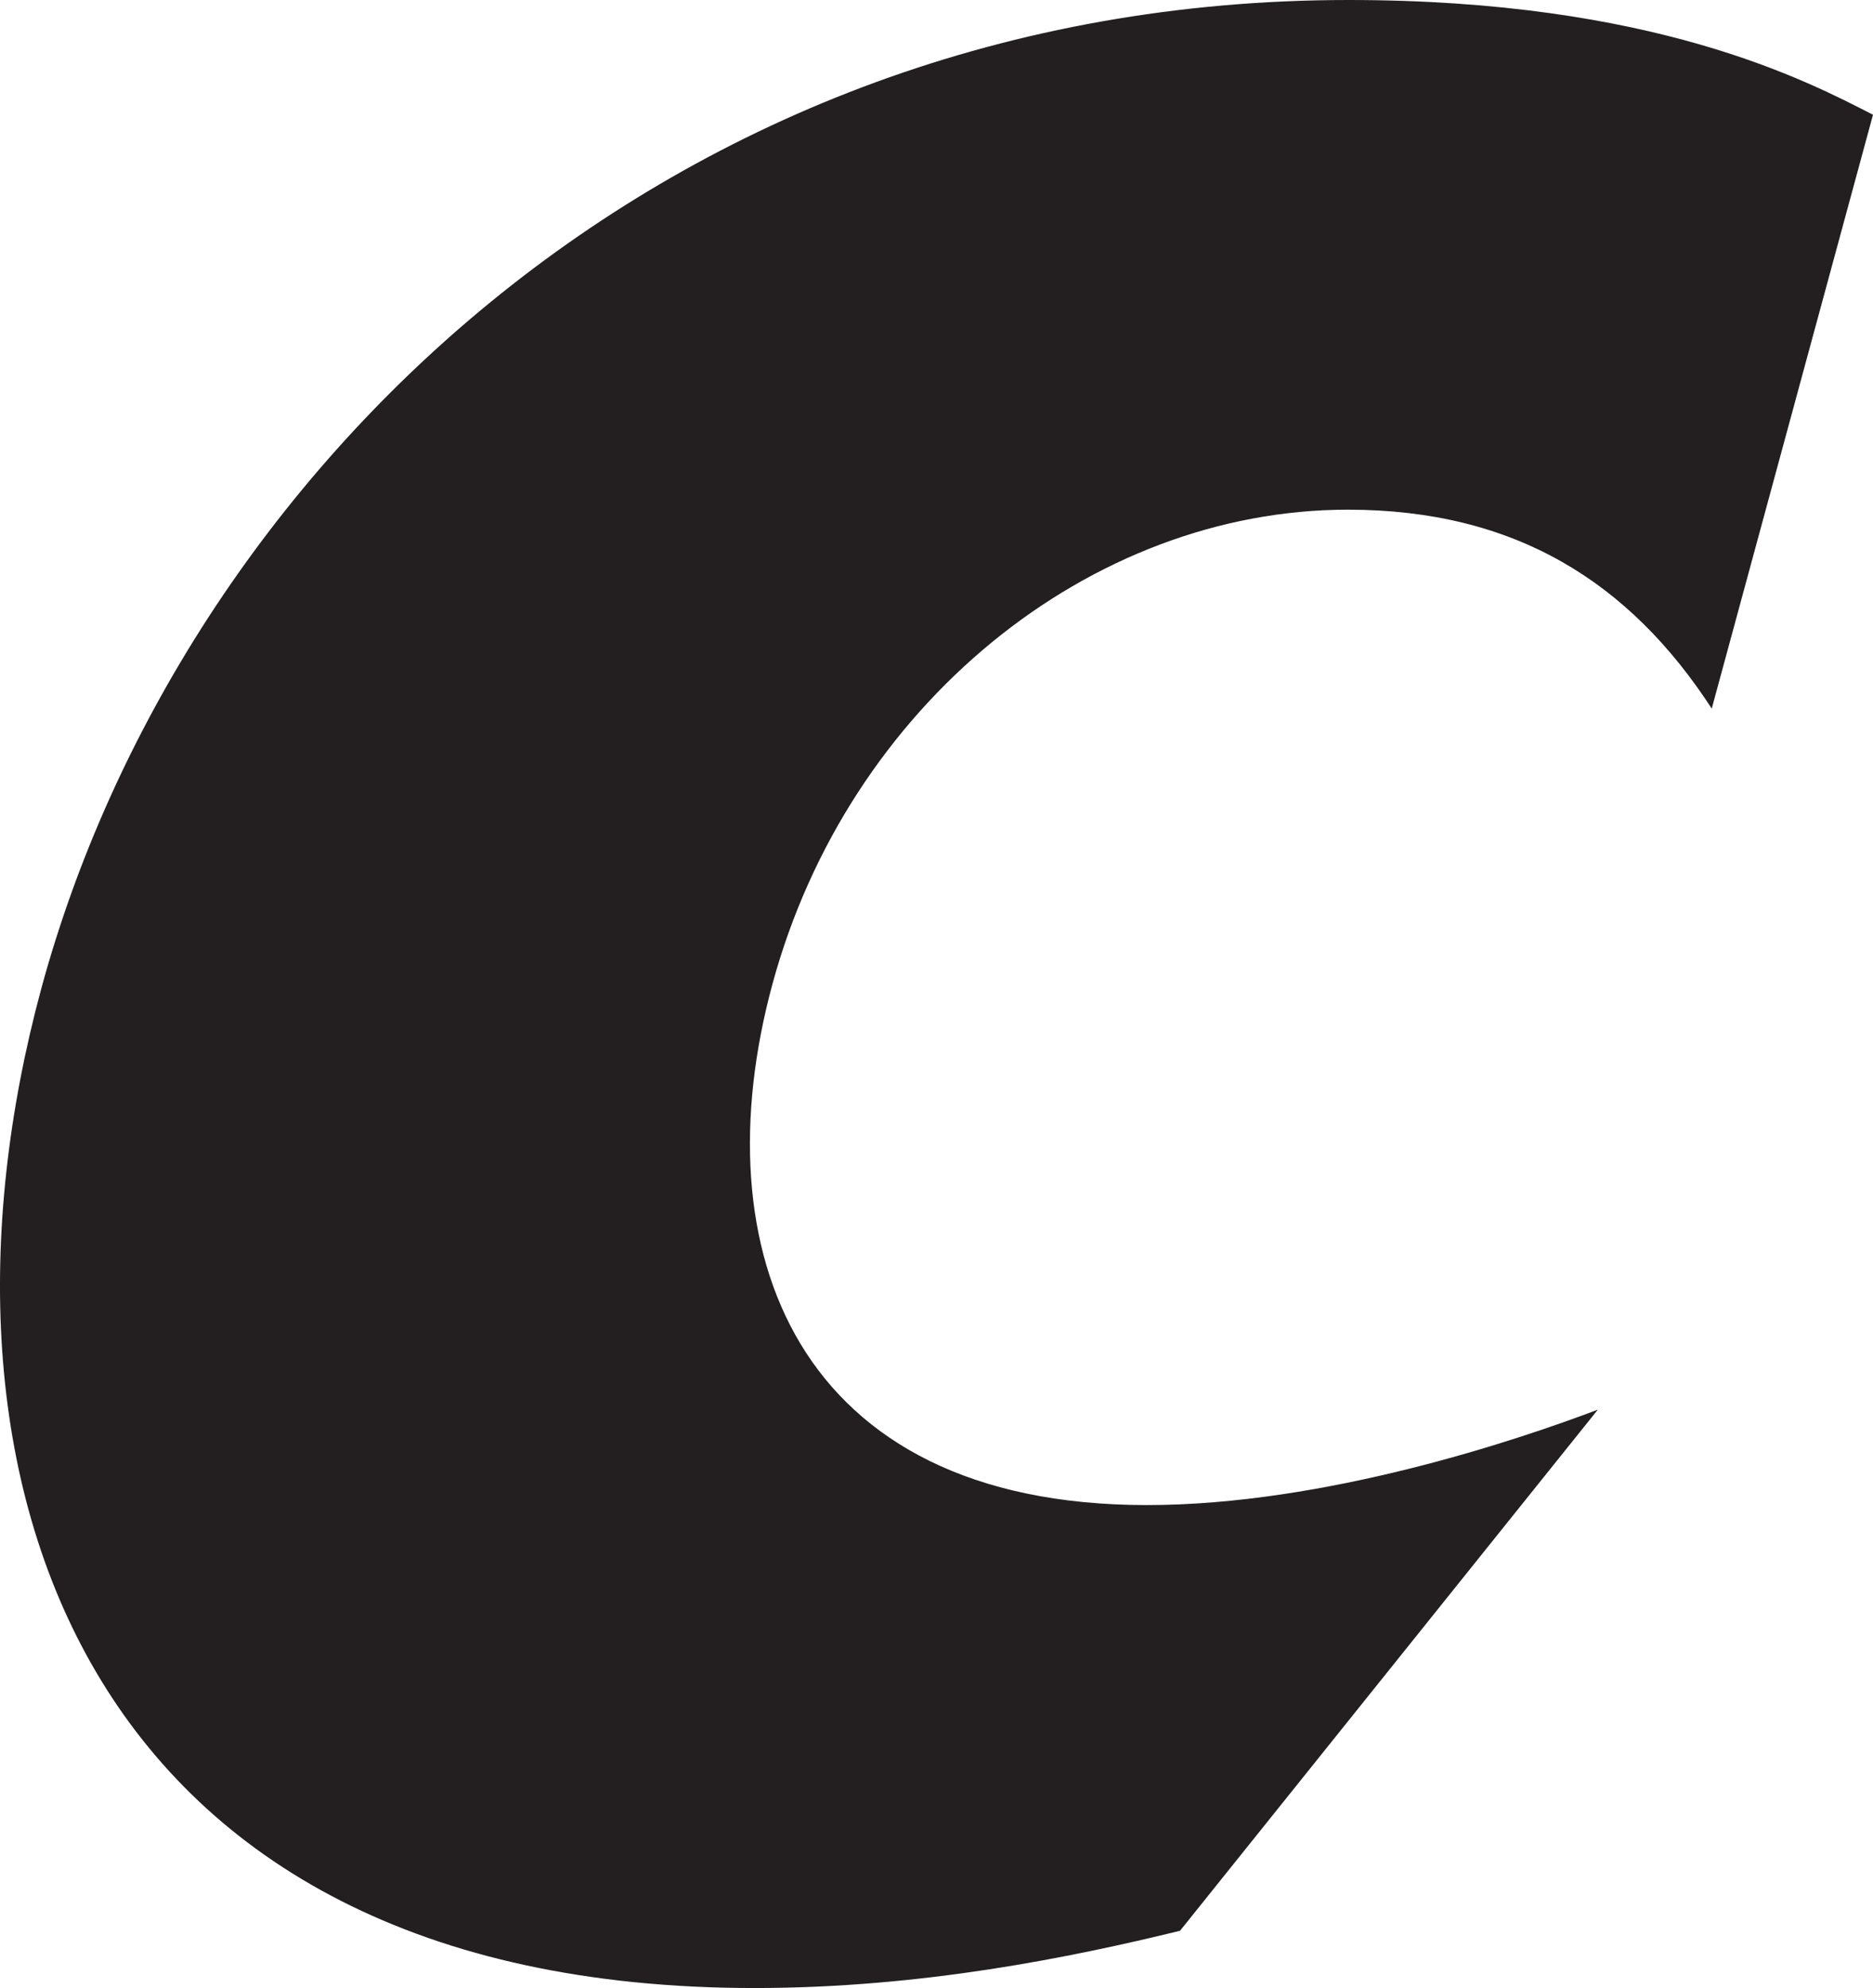
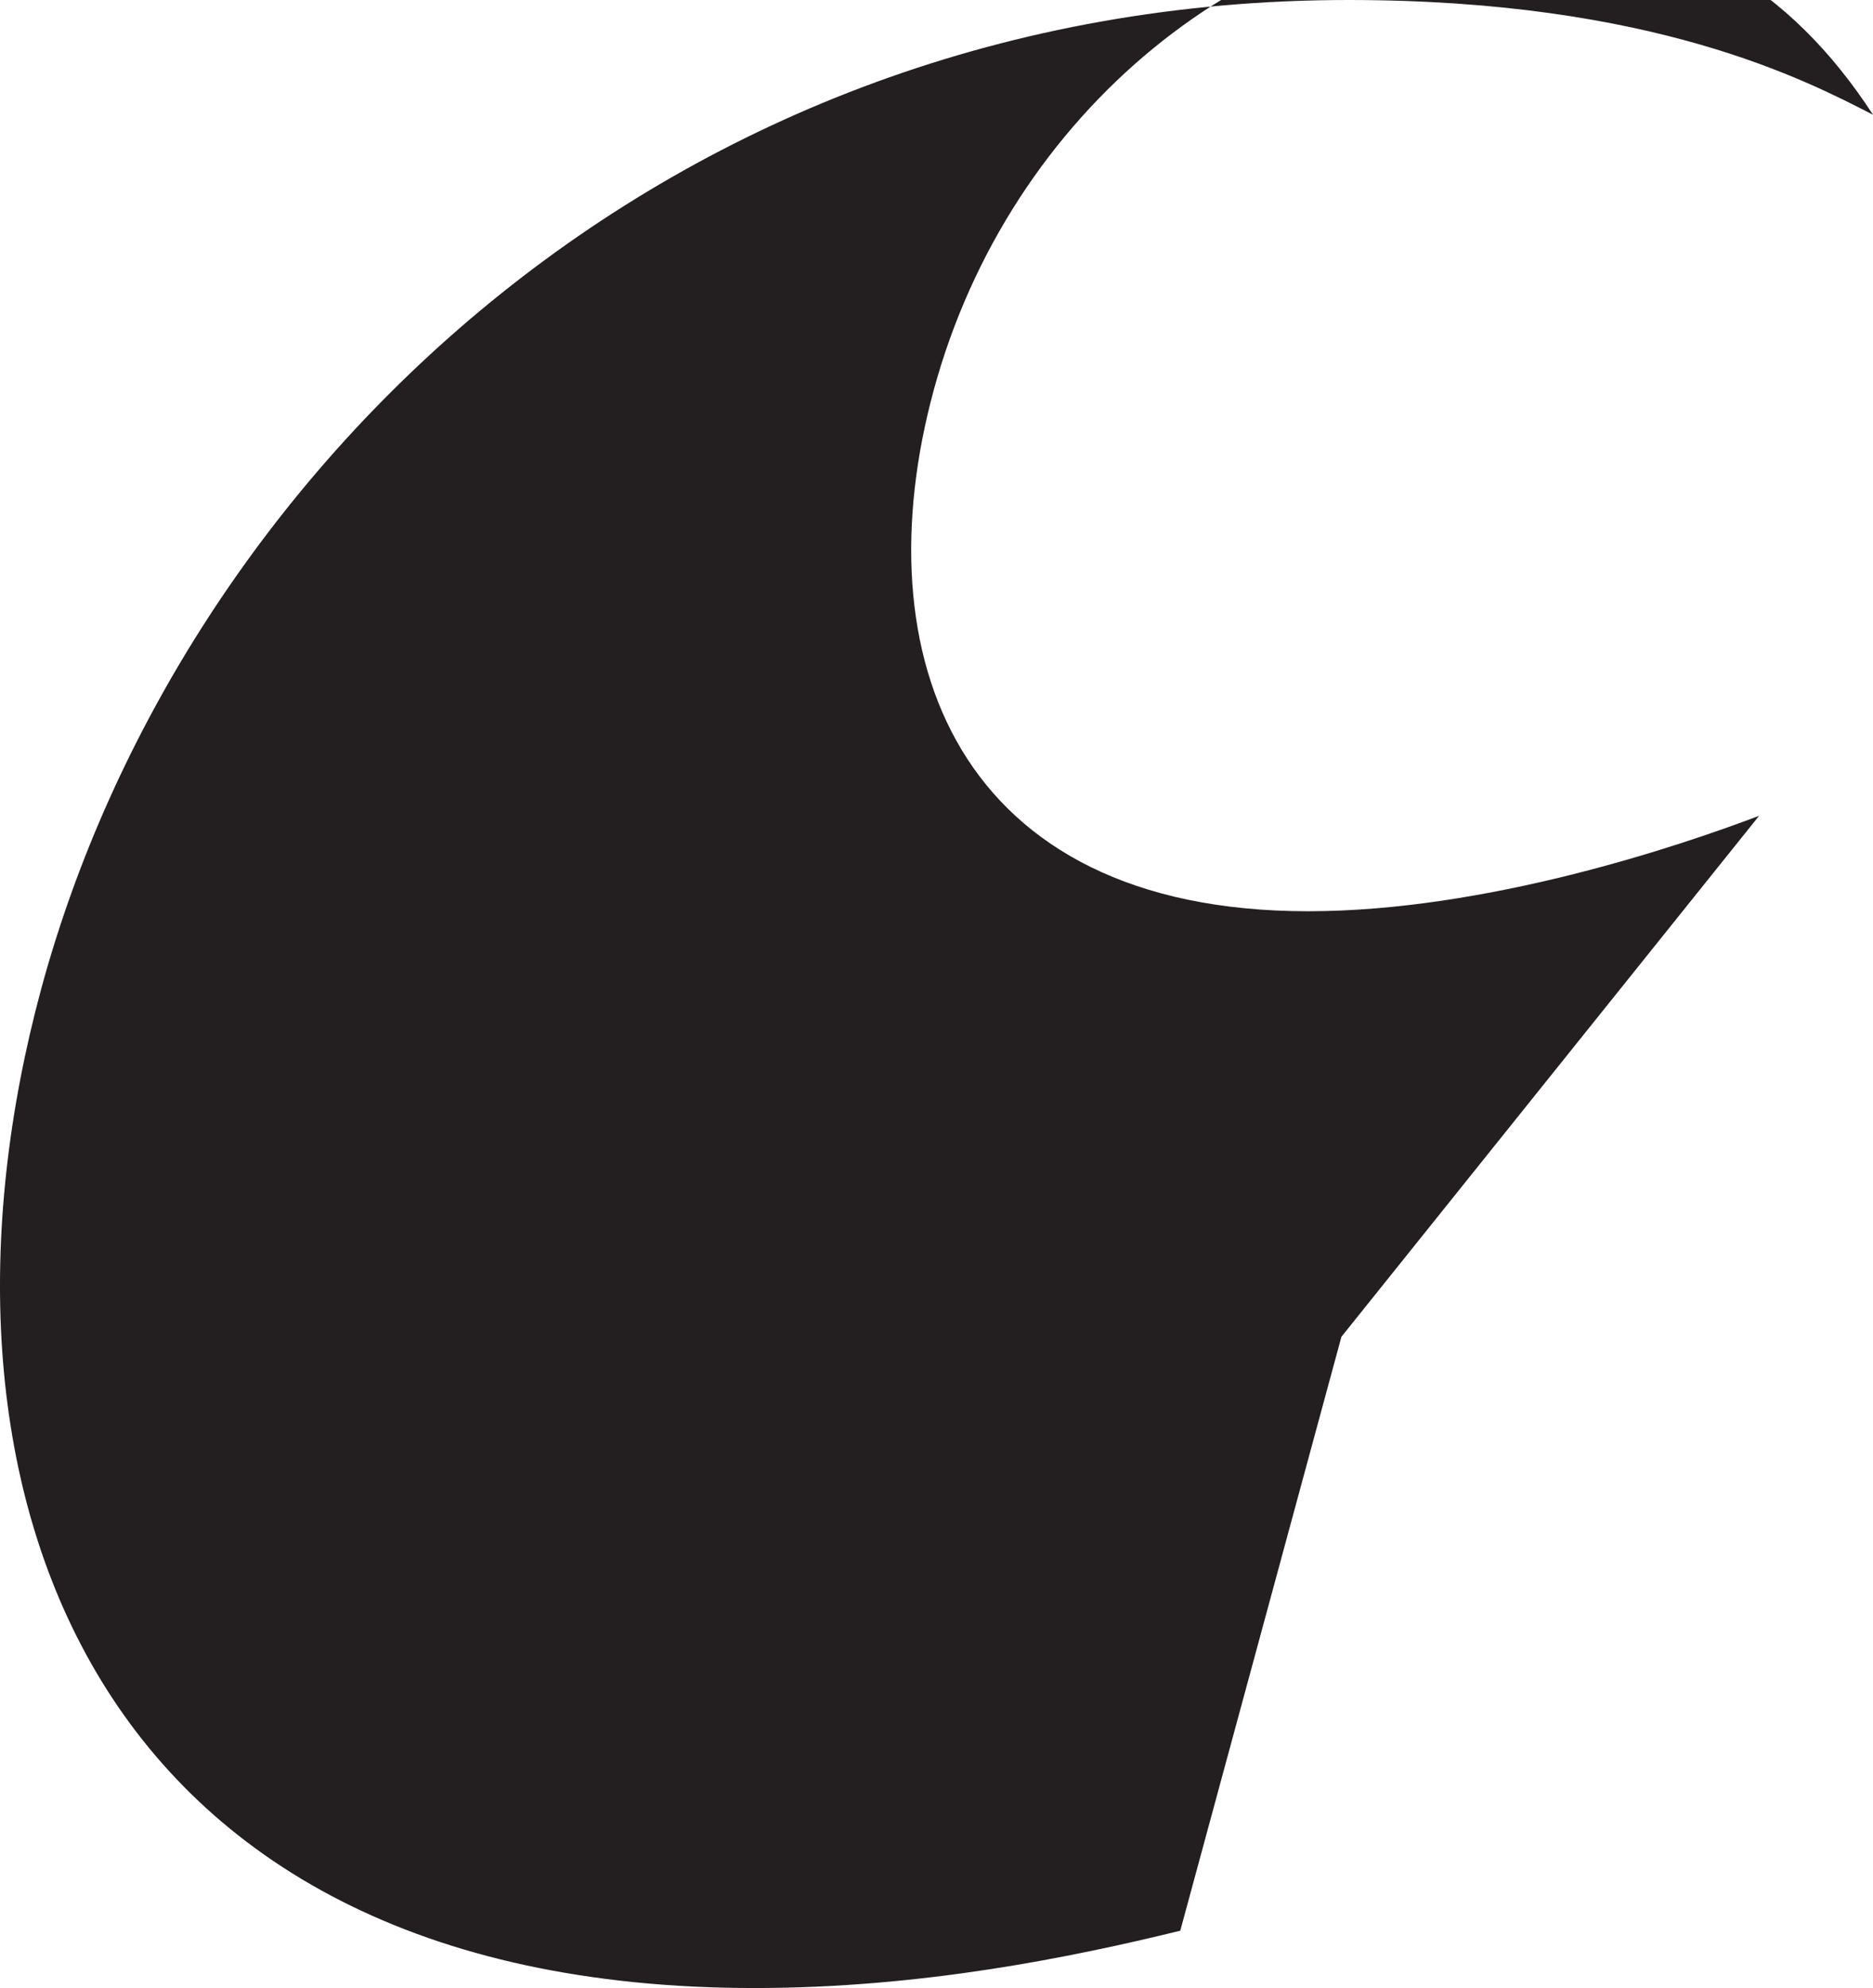
<svg xmlns="http://www.w3.org/2000/svg" id="a" viewBox="0 0 169.69 180.02">
  <defs>
    <style>.b{fill:#231f20;}</style>
  </defs>
-   <path class="b" d="M106.93,174.82c-9.85,2.41-23.44,5.19-38.56,5.19C7.47,180.02-8.29,133.89,3.75,89.48,16.39,43.01,60.28,0,122.17,0c27.62,0,41.47,7.29,47.52,10.39l-14.61,53.77c-7.44-11.44-17.8-18.01-32.96-18.01-23.35,0-45.27,17.68-52.14,42.96-6.51,23.97,1.99,47.17,33.92,47.17,16.11,0,33.52-5.86,40.86-8.64l-37.84,47.17Z" />
+   <path class="b" d="M106.93,174.82c-9.85,2.41-23.44,5.19-38.56,5.19C7.47,180.02-8.29,133.89,3.75,89.48,16.39,43.01,60.28,0,122.17,0c27.62,0,41.47,7.29,47.52,10.39c-7.44-11.44-17.8-18.01-32.96-18.01-23.35,0-45.27,17.68-52.14,42.96-6.51,23.97,1.99,47.17,33.92,47.17,16.11,0,33.52-5.86,40.86-8.64l-37.84,47.17Z" />
</svg>